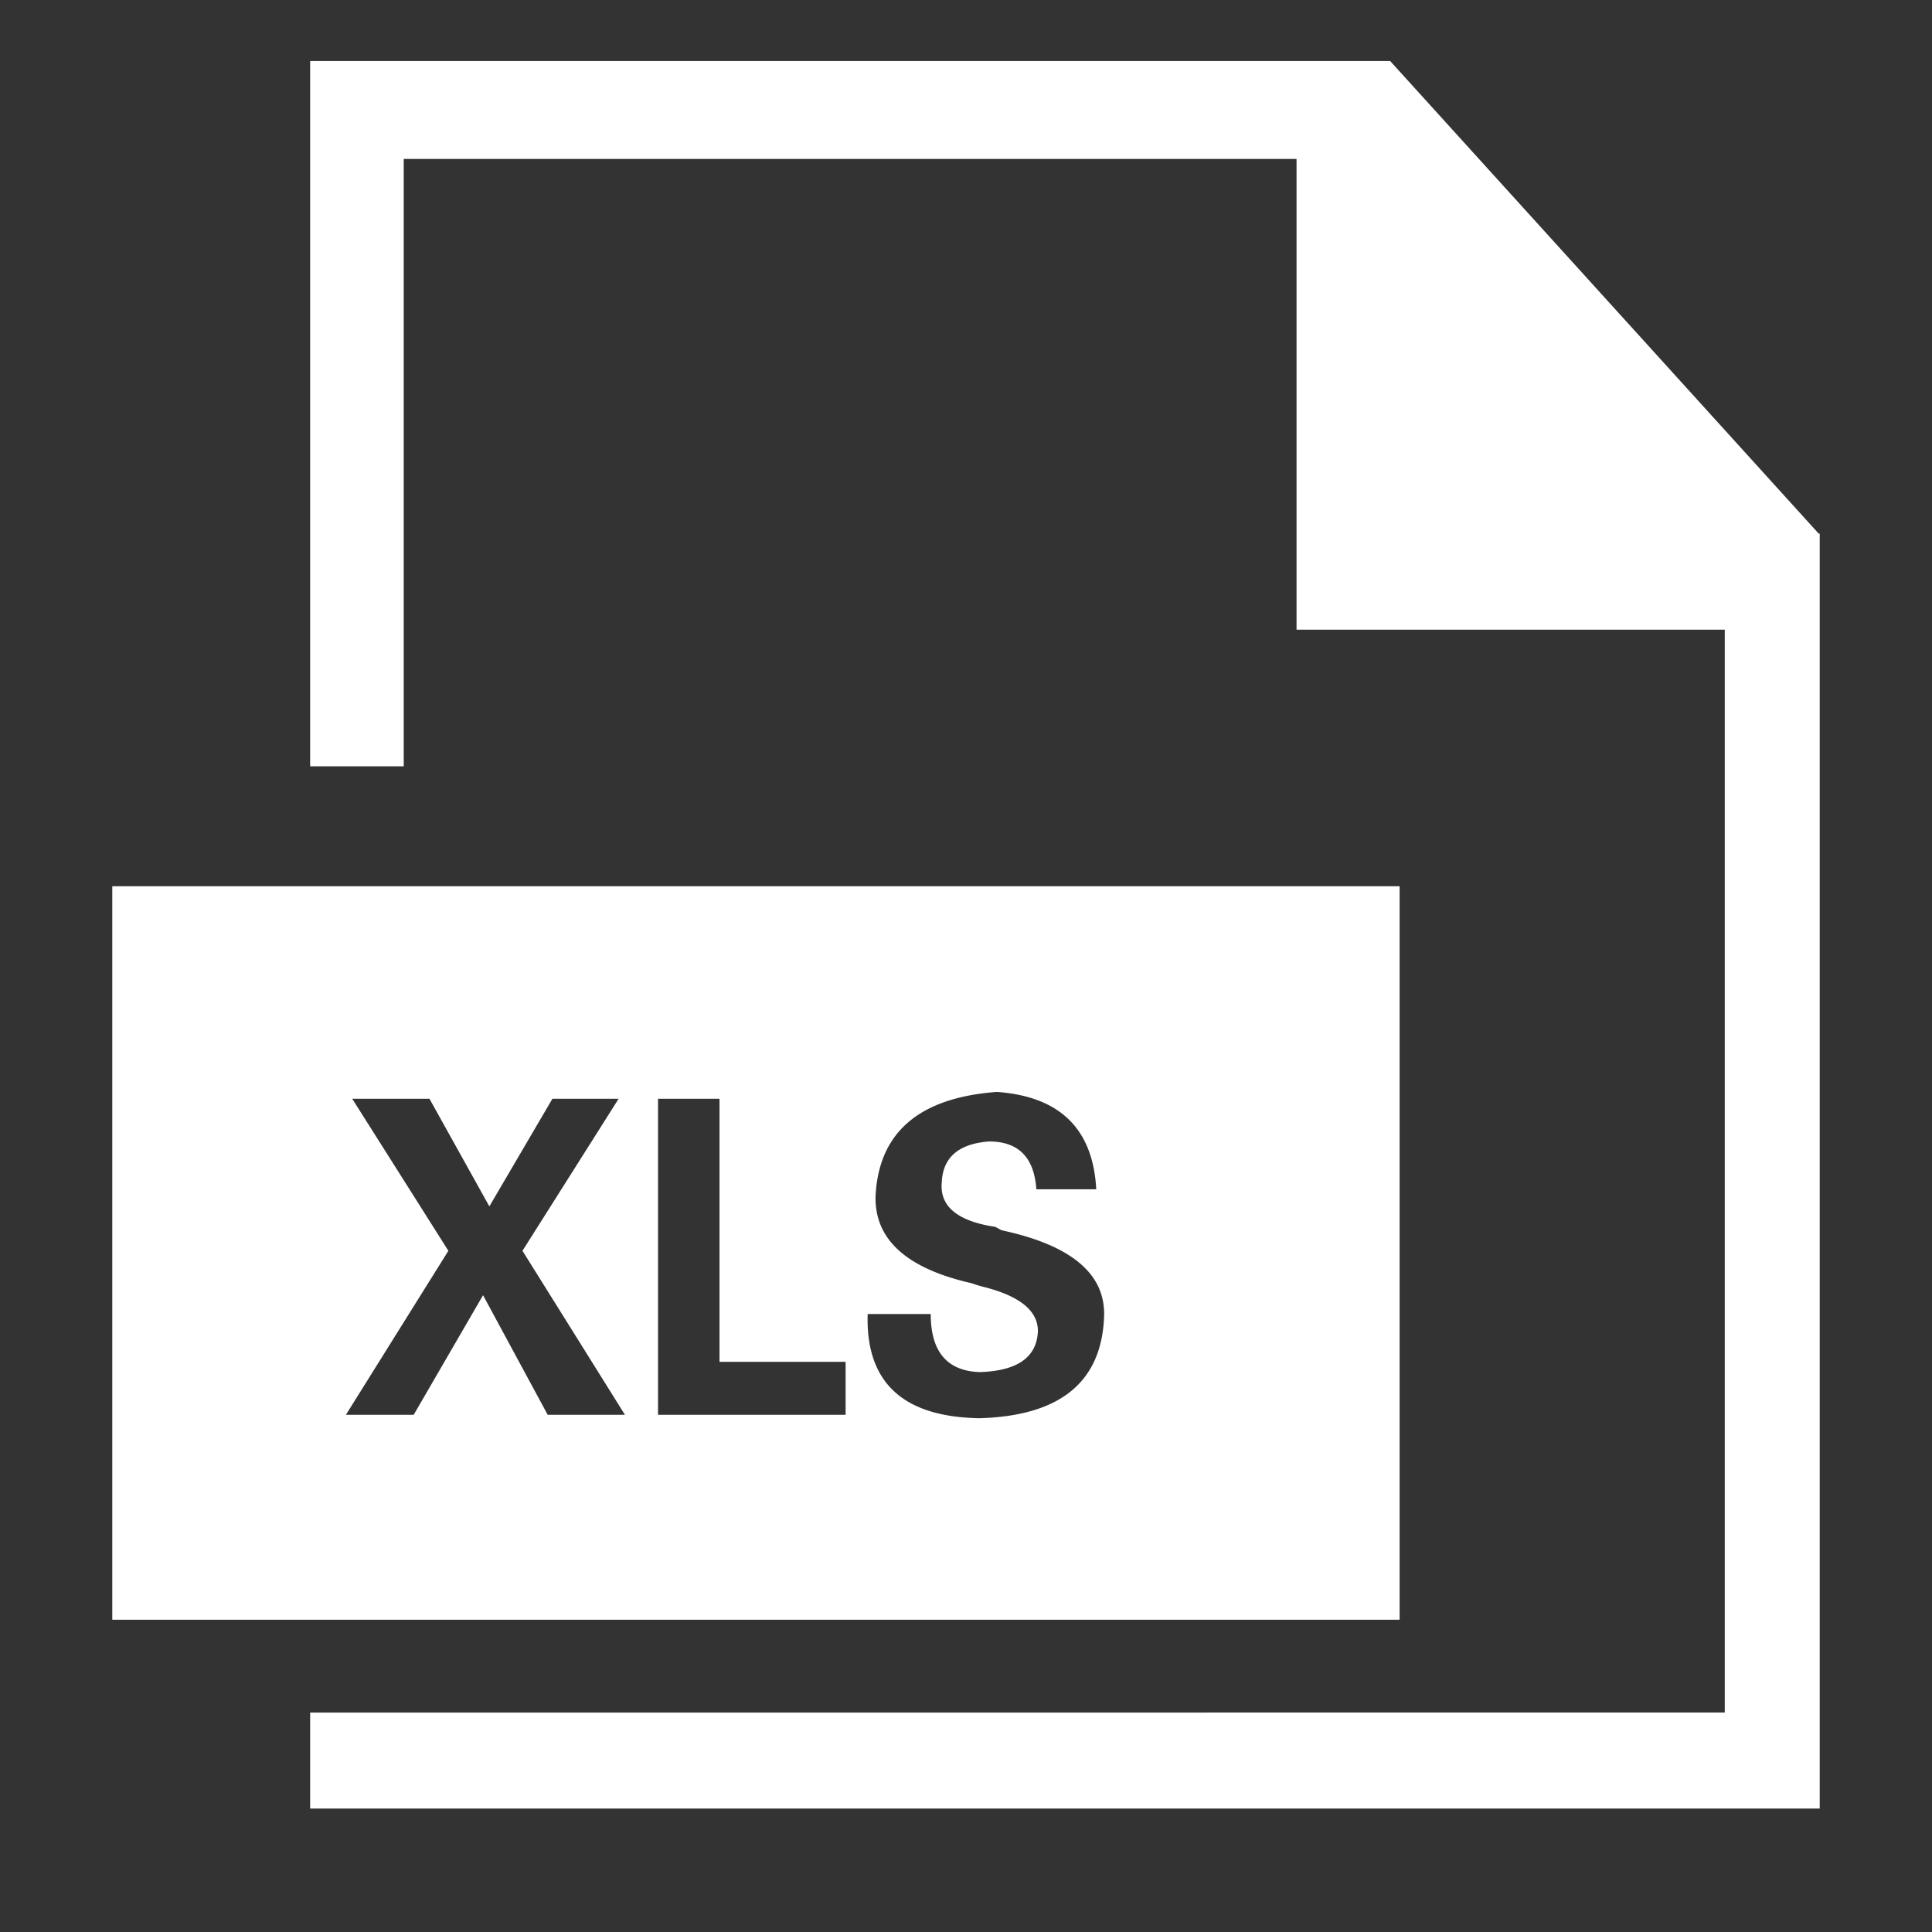
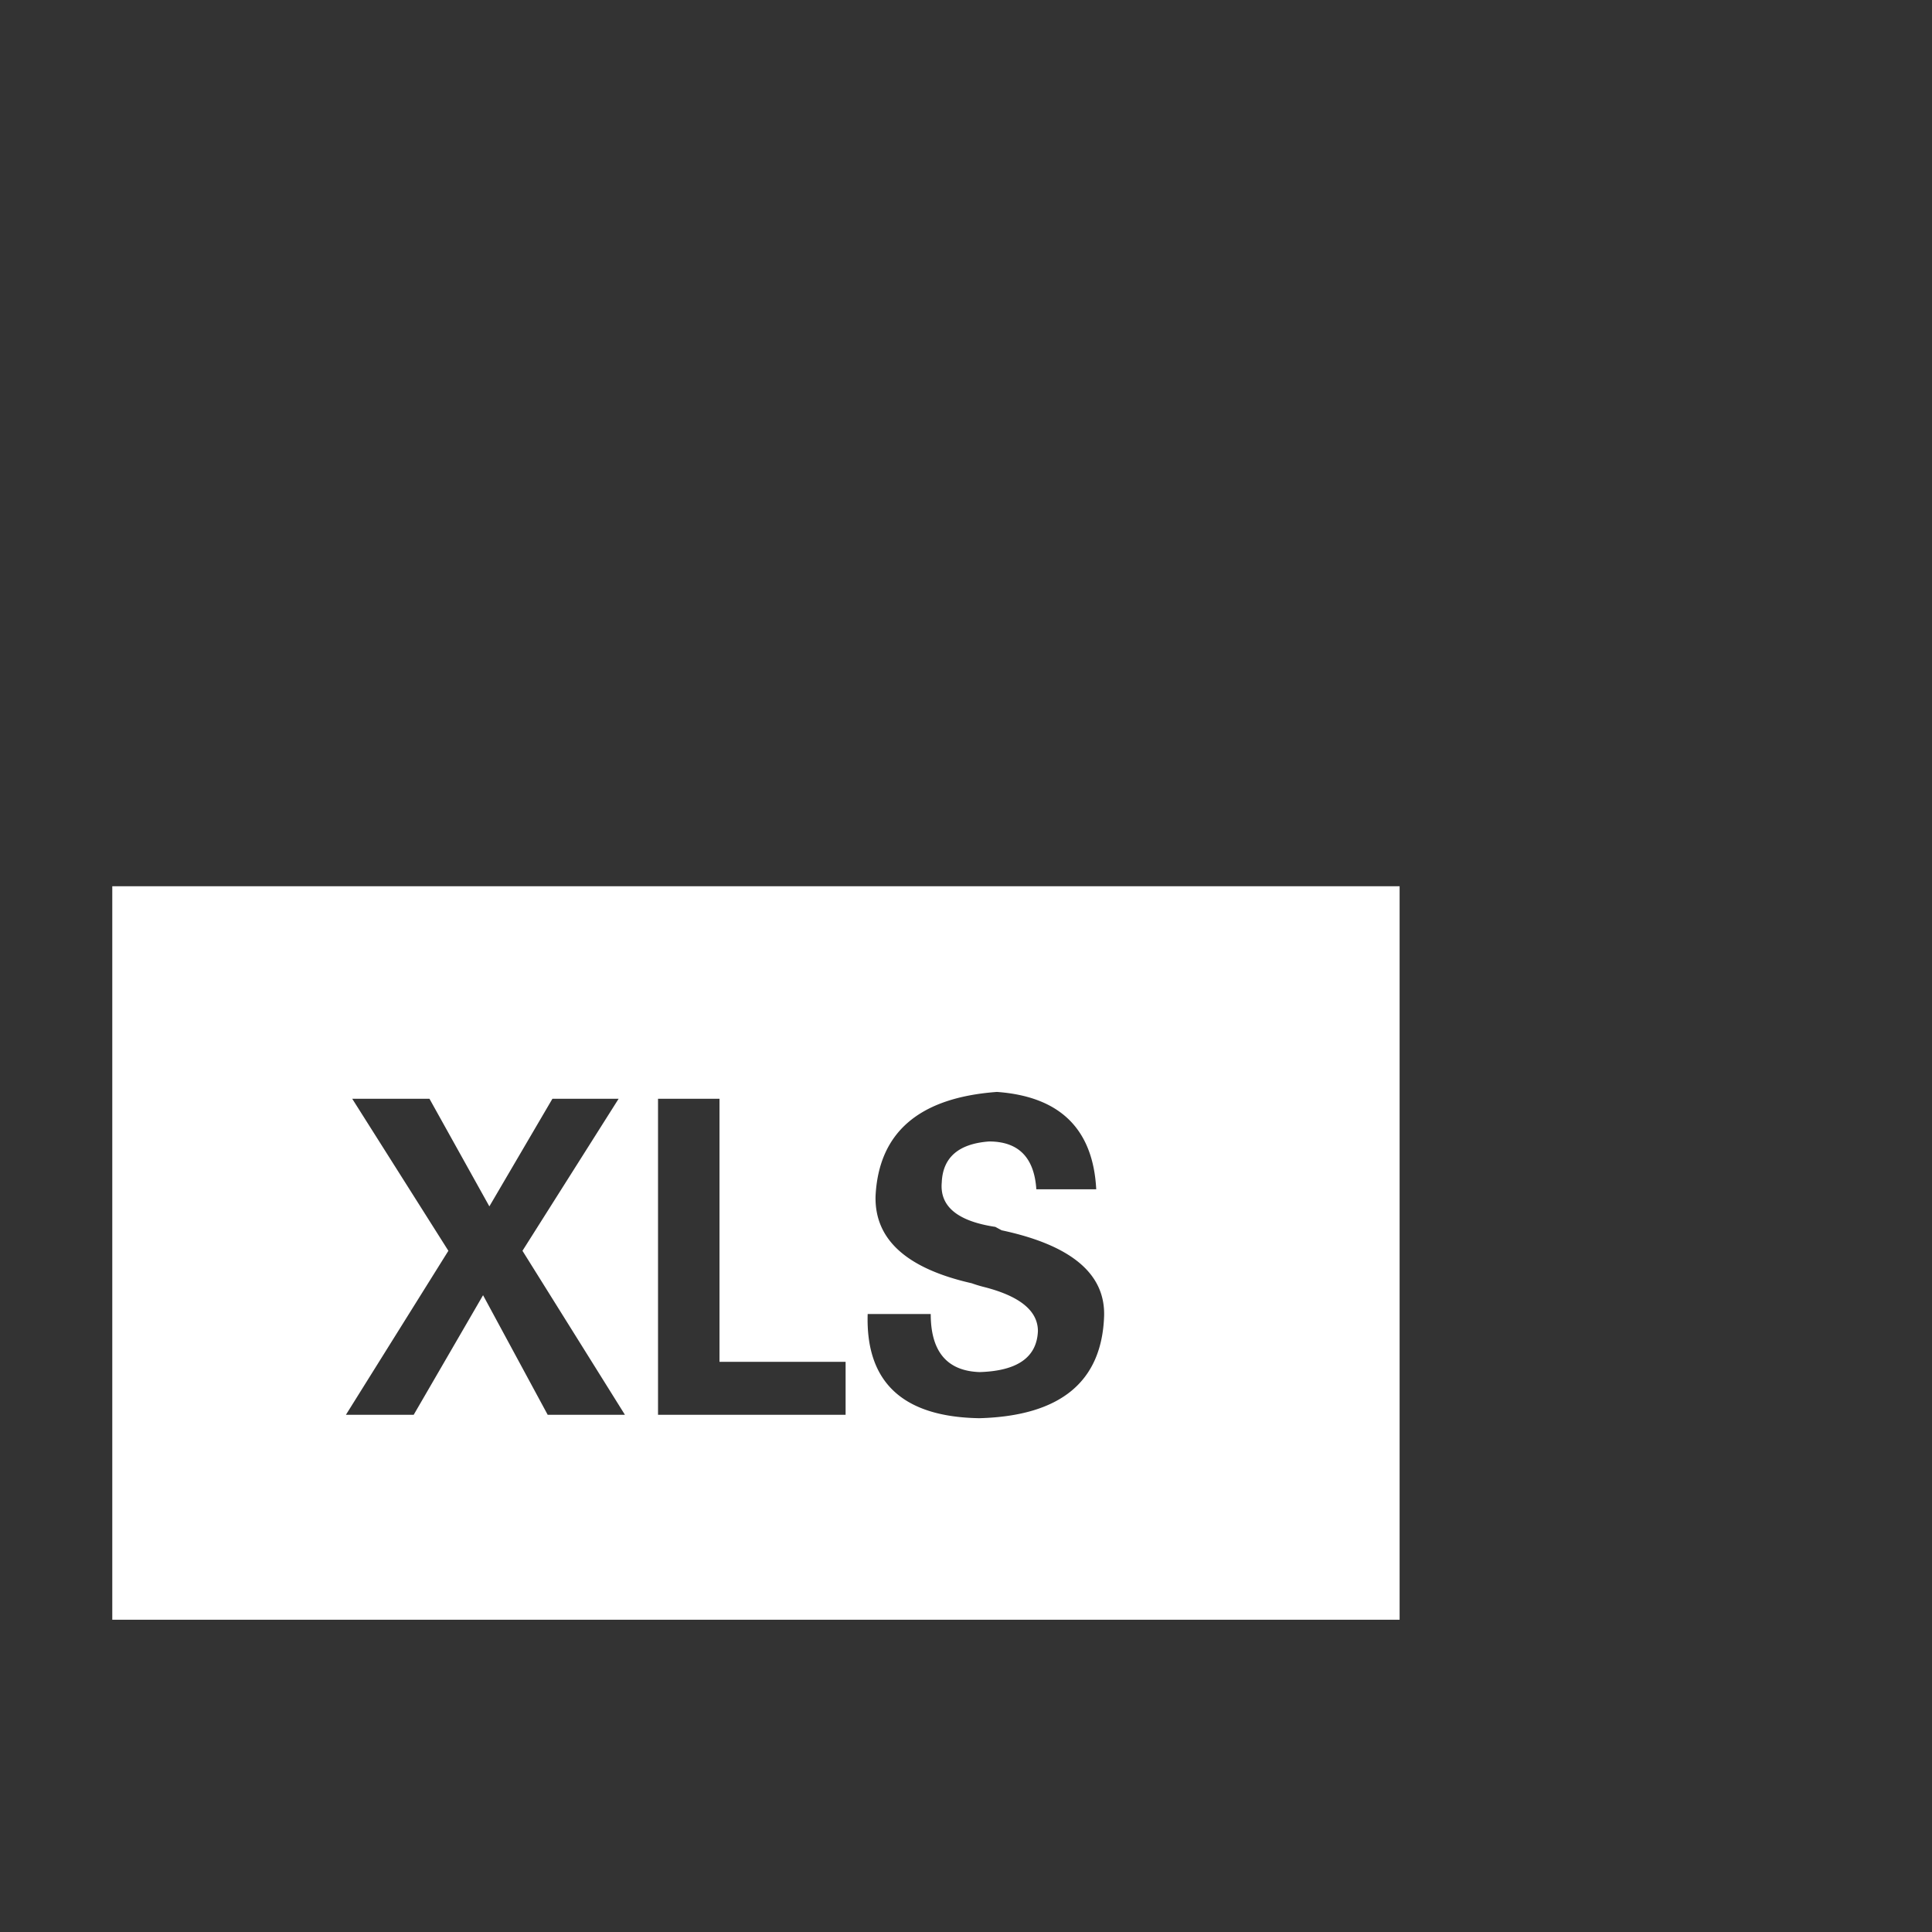
<svg xmlns="http://www.w3.org/2000/svg" t="1578926614103" class="icon" viewBox="0 0 1024 1024" version="1.1" p-id="3054" width="100" height="100">
  <rect x="0" y="0" width="1024" height="1024" fill="#333333" stroke="none" />
  <defs>
    <style type="text/css" />
  </defs>
-   <path d="M963.935 282.818L736.796 32.323H164.385v373.825h49.598V84.24h473.213v249.49h226.965v573.942H639.495v0.022H164.385v50.891h800.106V282.818h-0.556m0 0zM434.098 578.782z" p-id="3055" fill="#ffffff" />
  <path d="M59.509 469.733v388.768h682.314v-388.758l-682.314-0.01zM290.285 749.867l-34.254-63.379-36.762 63.379H183.346l54.306-86.92-50.963-80.581h40.937l31.748 57.04 33.42-57.04h35.09l-50.963 80.581 54.304 86.92H290.285z m157.902 0h-99.42V582.366h32.582v139.432h66.837v28.068z m71.014 1.81c-40.663-0.609-60.439-19.014-59.317-55.23h33.418c0 19.919 8.629 30.19 25.899 30.785 20.051-0.595 30.352-7.838 30.911-21.73 0-10.864-9.75-18.702-29.24-23.54a70.293 70.293 0 0 1-5.848-1.81c-34.541-7.838-51.525-23.23-50.963-46.177 1.672-33.797 23.106-52.202 64.33-55.23 33.42 2.419 50.965 19.623 52.636 51.609h-31.748c-1.124-16.891-9.477-25.35-25.066-25.35-16.16 1.215-24.515 8.46-25.063 21.73-1.122 12.676 8.355 20.527 28.407 23.54 1.108 0.609 2.217 1.215 3.341 1.81 36.761 7.851 54.854 22.947 54.306 45.271-1.124 35.013-23.119 53.108-66.003 54.324z" p-id="3056" fill="#ffffff" />
</svg>